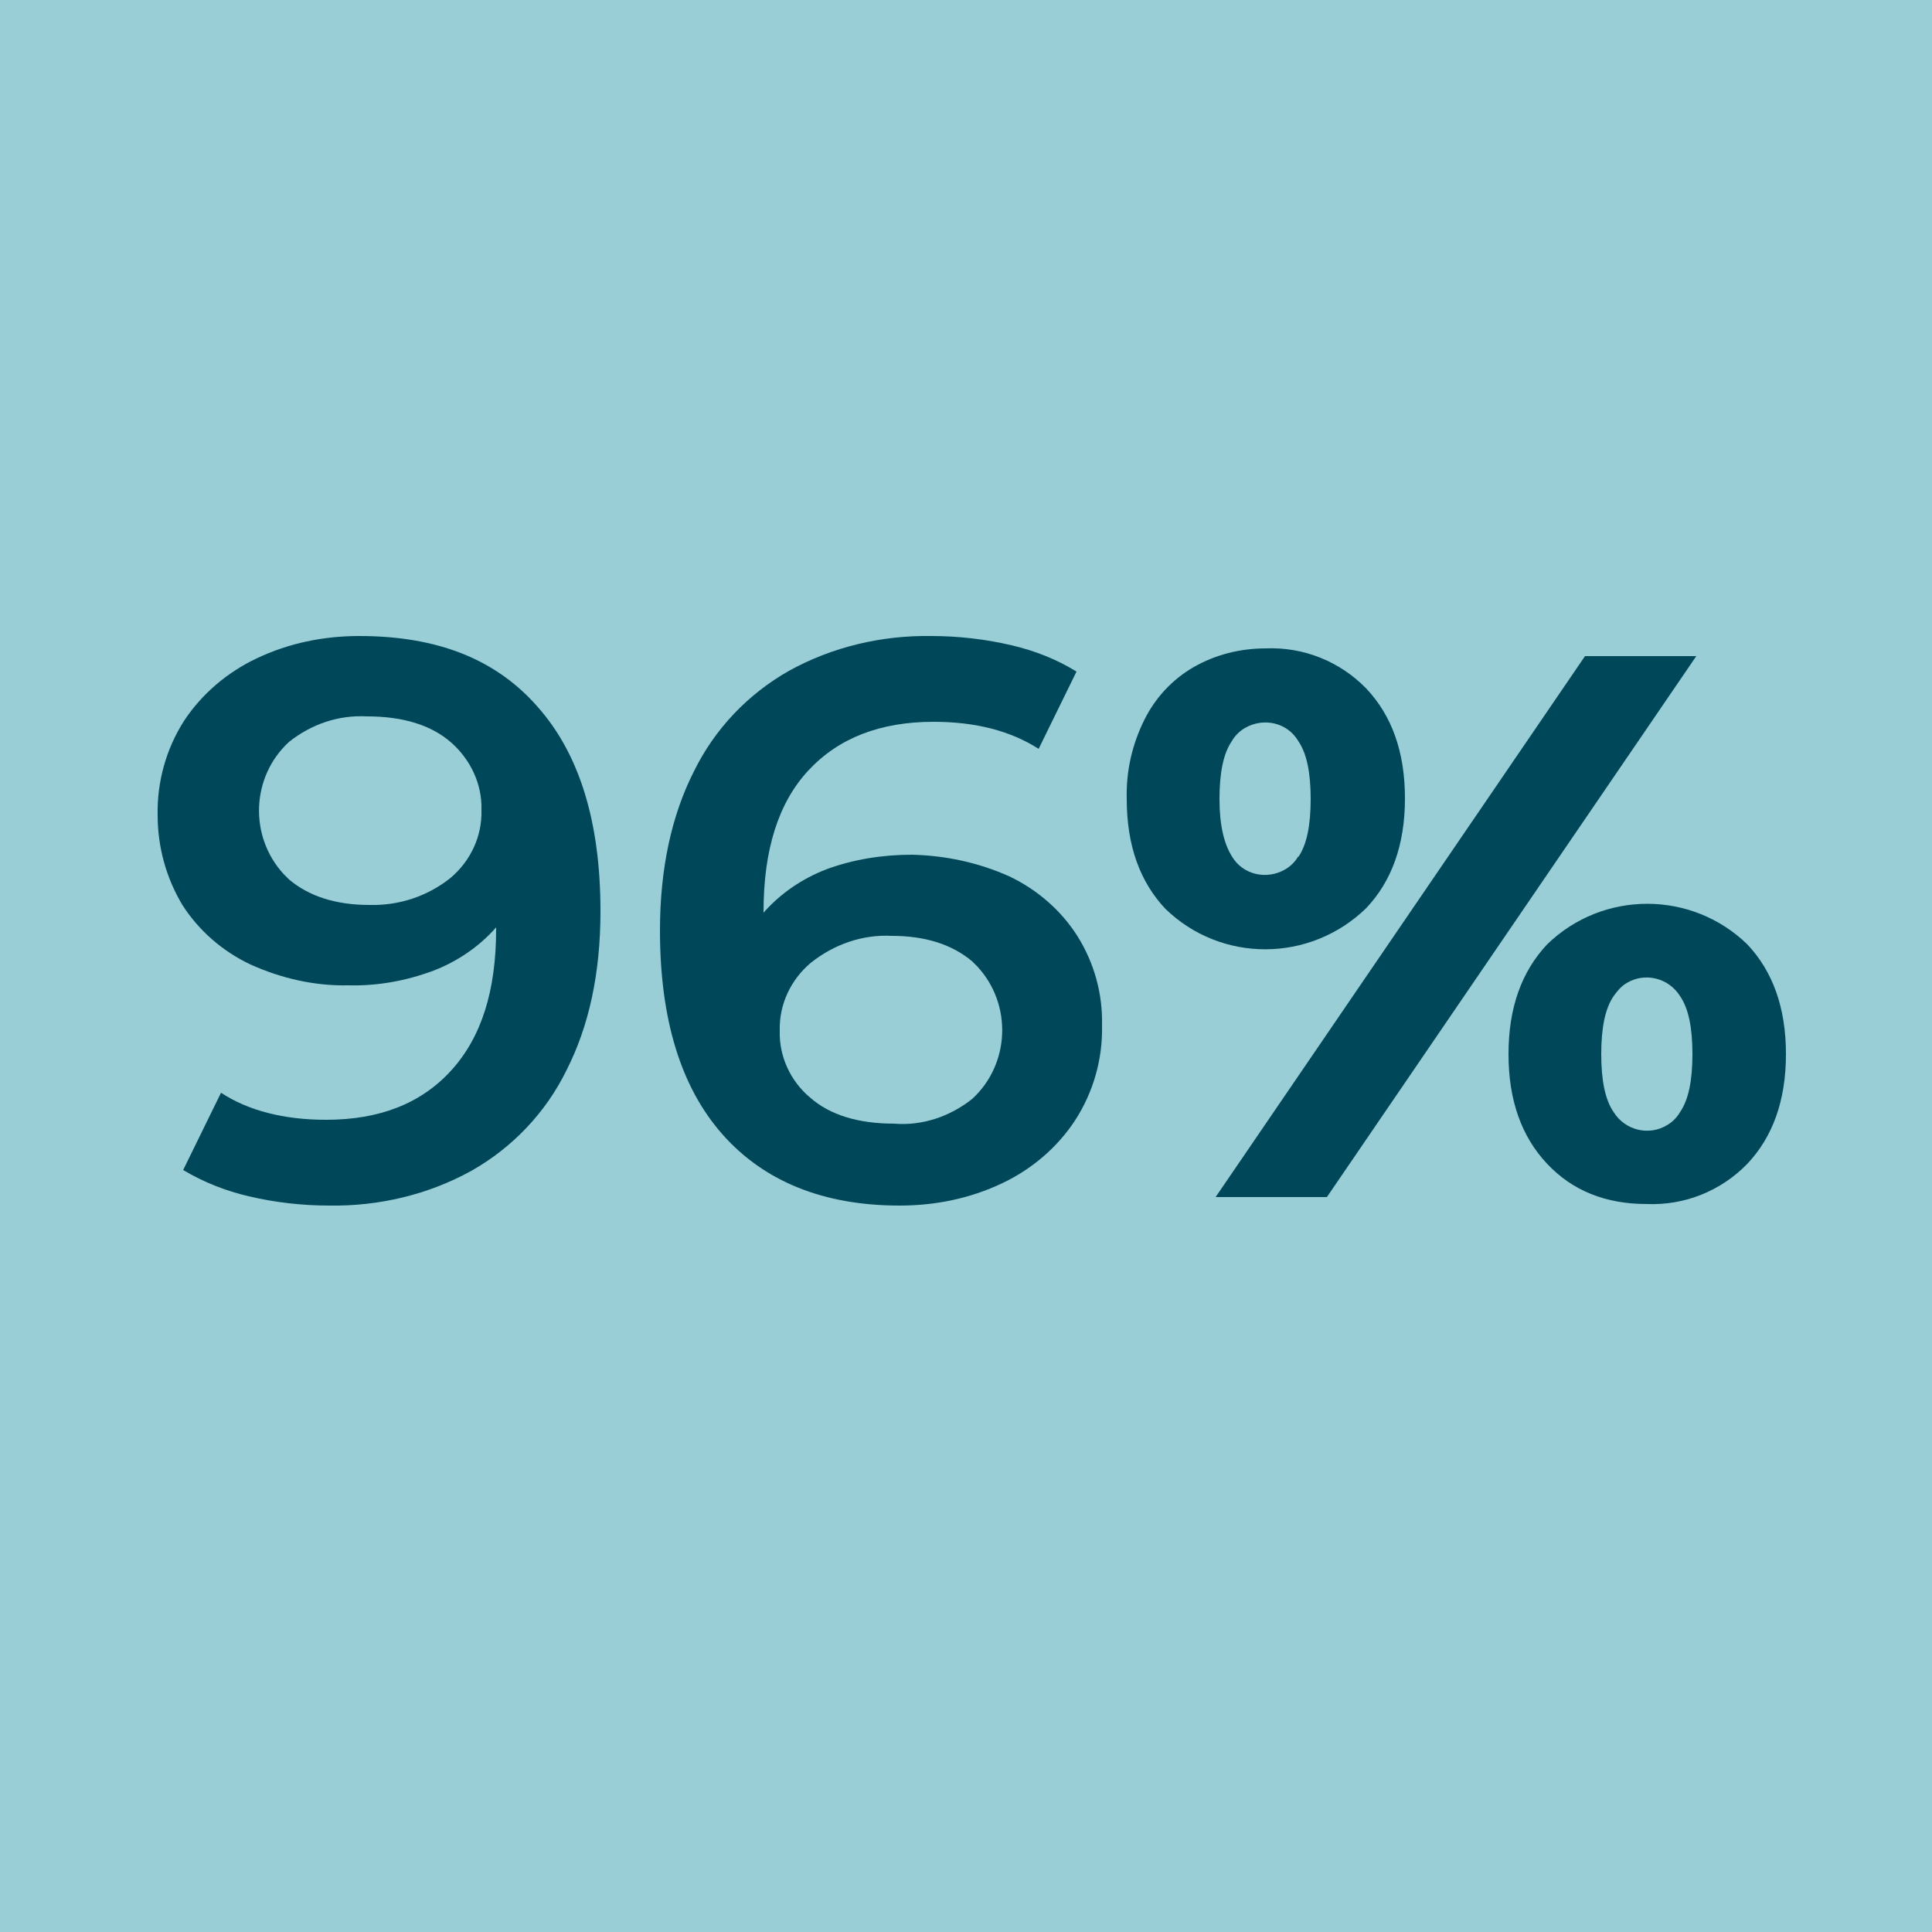
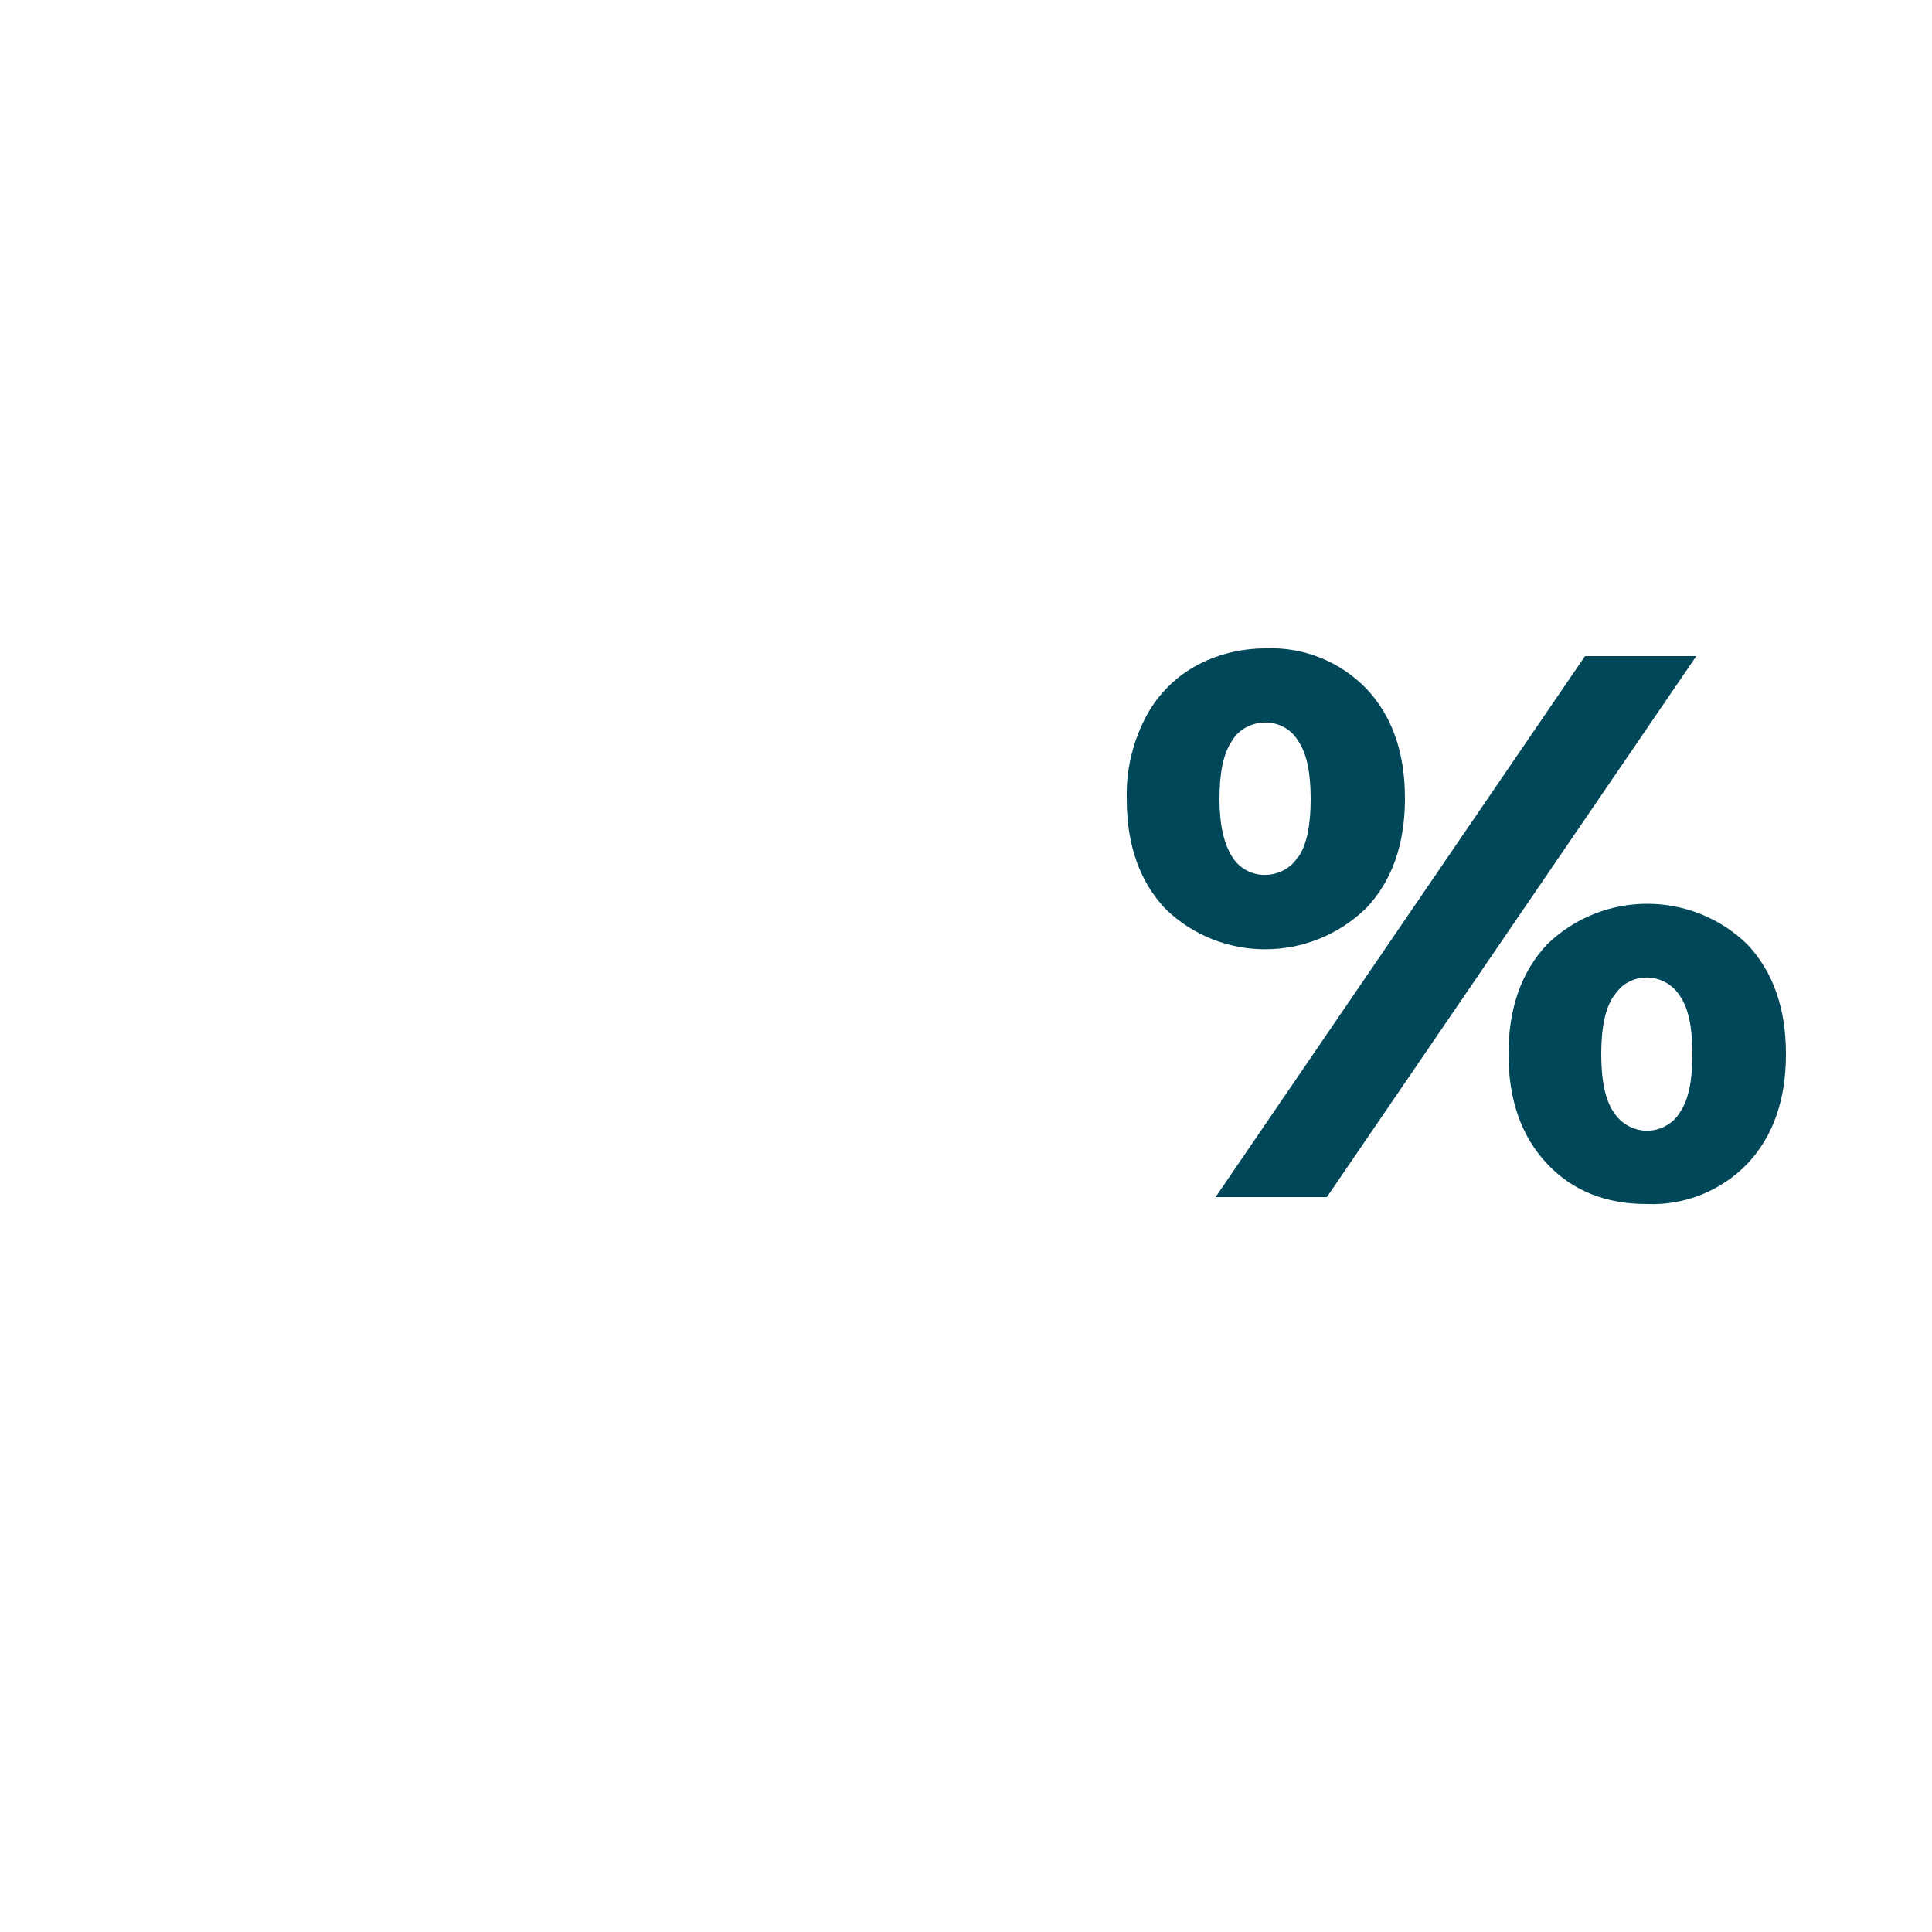
<svg xmlns="http://www.w3.org/2000/svg" version="1.1" id="Layer_1" x="0px" y="0px" viewBox="0 0 250 250" style="enable-background:new 0 0 250 250;" xml:space="preserve">
  <style type="text/css">
	.st0{fill:#99CED6;}
	.st1{fill:#004759;}
</style>
  <g id="Layer_2_00000014614113567995821380000005307145575505687716_">
    <g id="Layer_1-2_00000006707202277796260790000010230439208132640426_">
-       <rect class="st0" width="250" height="250" />
-       <path class="st1" d="M69.6,91.5c5.4,6.1,8.1,14.9,8.1,26.4c0,8.1-1.5,14.9-4.4,20.6c-2.7,5.5-7,10-12.3,13    c-5.6,3.1-12,4.6-18.4,4.5c-3.5,0-7-0.4-10.4-1.2c-3-0.7-5.8-1.8-8.5-3.4l4.9-10c3.5,2.3,8.1,3.5,13.6,3.5    c6.9,0,12.3-2.1,16.2-6.4s5.8-10.3,5.8-18.3V120c-2.2,2.5-5,4.4-8.1,5.6c-3.5,1.3-7.2,2-11,1.9c-4.4,0.1-8.7-0.9-12.7-2.7    c-3.6-1.7-6.7-4.4-8.8-7.7c-2.1-3.5-3.2-7.5-3.2-11.6c-0.1-4.3,1.1-8.6,3.4-12.2c2.3-3.5,5.6-6.3,9.4-8.1c4.2-2,8.7-2.9,13.3-2.9    C56.6,82.3,64.2,85.3,69.6,91.5z M58.3,113.6c2.6-2.2,4.1-5.4,4-8.8c0.1-3.3-1.4-6.5-3.9-8.7c-2.6-2.3-6.3-3.4-10.9-3.4    c-3.7-0.2-7.2,1-10.1,3.3c-4.9,4.5-5.2,12.2-0.7,17.1c0.2,0.2,0.5,0.5,0.7,0.7c2.6,2.2,6.1,3.3,10.4,3.3    C51.6,117.2,55.3,116,58.3,113.6z" />
-       <path class="st1" d="M130.6,113.4c3.6,1.7,6.7,4.4,8.8,7.7c2.2,3.5,3.3,7.5,3.2,11.6c0.1,4.3-1.1,8.6-3.5,12.3    c-2.3,3.5-5.6,6.3-9.4,8.1c-4.2,2-8.7,2.9-13.3,2.9c-9.8,0-17.5-3.1-22.9-9.2c-5.4-6.1-8.1-14.9-8.1-26.4c0-8,1.5-14.9,4.4-20.6    c2.7-5.5,7-10,12.3-13c5.6-3.1,12-4.6,18.4-4.5c3.5,0,7,0.4,10.4,1.2c3,0.7,5.8,1.8,8.4,3.4l-4.9,10c-3.6-2.3-8.1-3.5-13.6-3.5    c-6.9,0-12.3,2.1-16.2,6.3c-3.9,4.2-5.8,10.3-5.8,18.3v0.1c2.2-2.5,5-4.4,8.1-5.6c3.5-1.3,7.3-1.9,11.1-1.9    C122.3,110.7,126.6,111.6,130.6,113.4z M125.8,142.2c4.9-4.5,5.2-12.2,0.7-17.1c-0.2-0.2-0.5-0.5-0.7-0.7    c-2.6-2.2-6.1-3.3-10.4-3.3c-3.8-0.2-7.5,1.1-10.5,3.5c-2.6,2.2-4.1,5.4-4,8.8c-0.1,3.3,1.4,6.5,3.9,8.6c2.6,2.3,6.3,3.4,10.9,3.4    C119.3,145.7,122.9,144.5,125.8,142.2z" />
      <path class="st1" d="M150.8,117.6c-3.3-3.5-5-8.2-5-14.2c-0.1-3.6,0.7-7.1,2.3-10.3c1.4-2.8,3.6-5.2,6.4-6.8    c2.8-1.6,6-2.4,9.3-2.4c4.9-0.2,9.6,1.7,13,5.2c3.3,3.5,5,8.2,5,14.2s-1.7,10.7-5,14.2C169.5,124.6,158,124.6,150.8,117.6    L150.8,117.6z M205.1,84.9h14.4l-47.8,70h-14.4L205.1,84.9z M168,110.9c1.1-1.6,1.6-4.1,1.6-7.5c0-3.4-0.5-5.9-1.6-7.5    c-1.4-2.4-4.5-3.1-6.9-1.7c-0.7,0.4-1.3,1-1.7,1.7c-1.1,1.6-1.6,4.1-1.6,7.5s0.6,5.8,1.6,7.4c1.4,2.4,4.5,3.1,6.9,1.7    c0.7-0.4,1.3-1,1.7-1.7V110.9z M200.2,150.6c-3.3-3.5-5-8.2-5-14.2c0-6,1.7-10.7,5-14.2c7.2-7,18.7-7,25.9,0c3.3,3.5,5,8.2,5,14.2    s-1.7,10.7-5,14.2c-3.4,3.5-8.1,5.4-13,5.2C207.8,155.8,203.5,154.1,200.2,150.6L200.2,150.6z M217.4,143.9    c1.1-1.6,1.6-4.1,1.6-7.5s-0.5-5.9-1.6-7.5c-1.5-2.4-4.6-3.1-6.9-1.7c-0.7,0.4-1.2,1-1.7,1.7c-1.1,1.6-1.6,4.1-1.6,7.5    c0,3.4,0.5,5.9,1.6,7.5c1.5,2.4,4.6,3.1,6.9,1.7C216.4,145.2,217,144.6,217.4,143.9z" />
    </g>
  </g>
</svg>